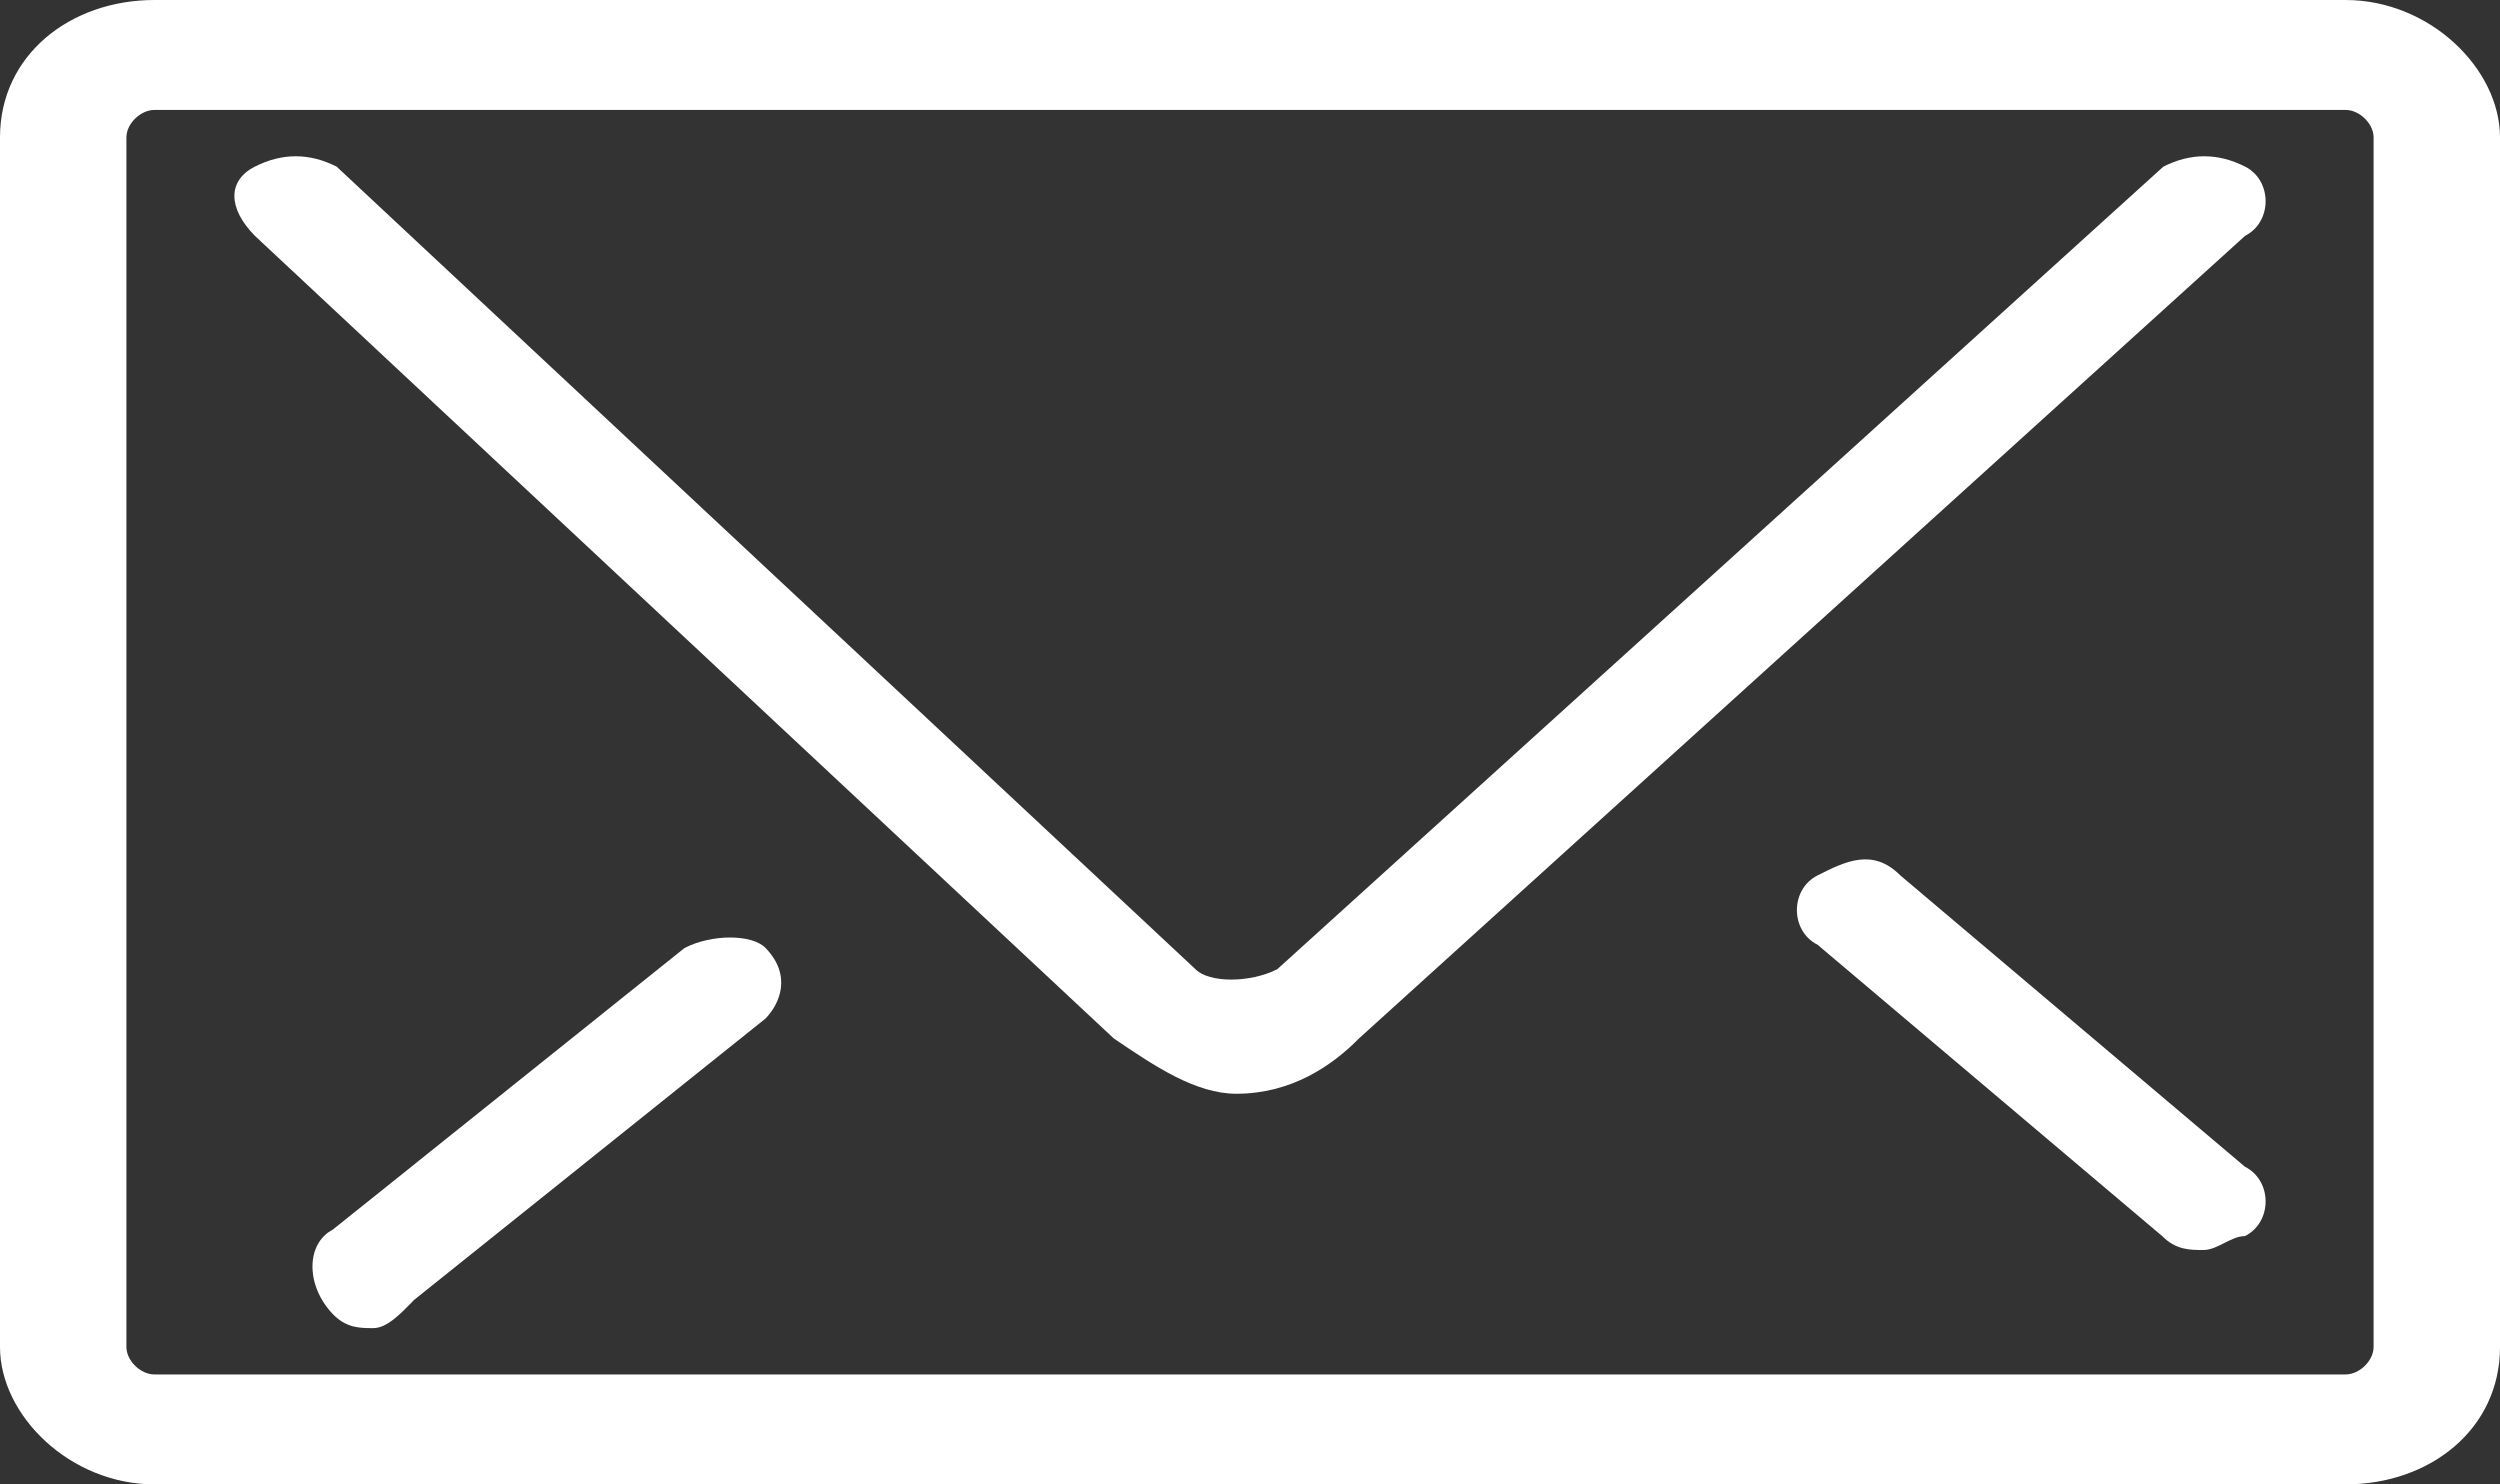
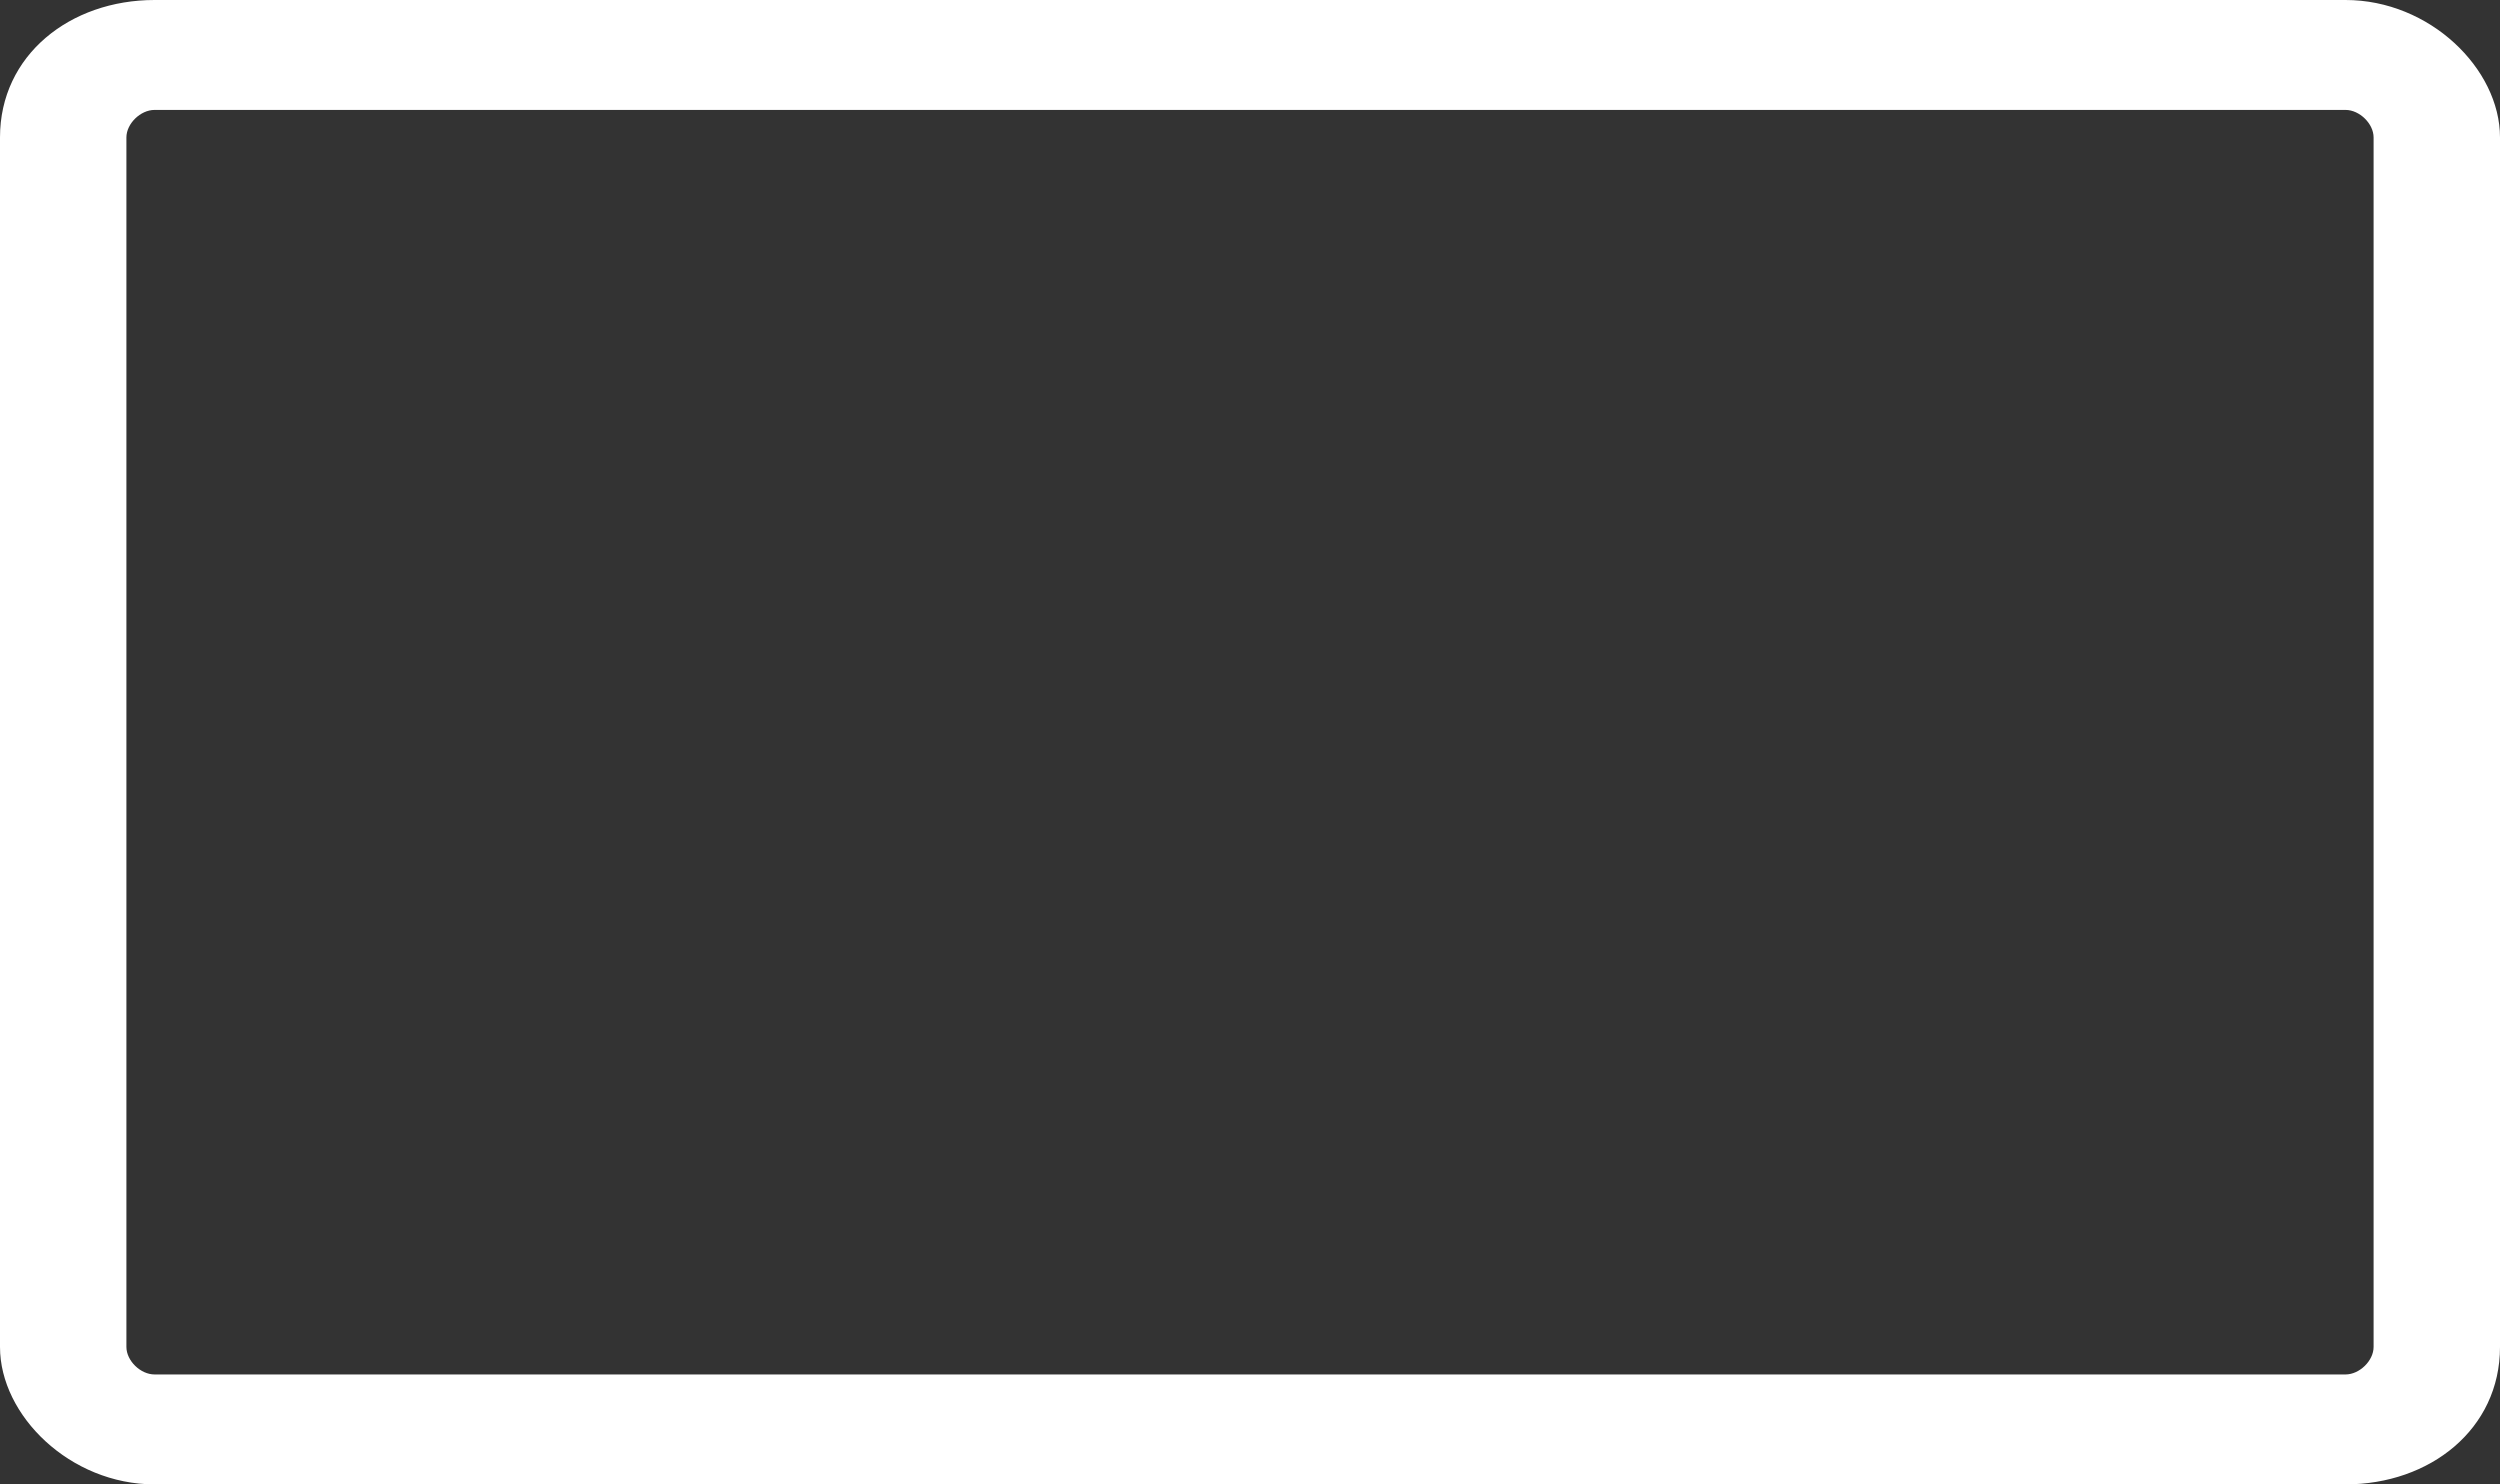
<svg xmlns="http://www.w3.org/2000/svg" width="32px" height="19px" viewBox="0 0 32 19" version="1.1">
  <rect x="0" y="0" width="32" height="19" fill="#333333" stroke="none" />
  <desc>Created with Lunacy</desc>
  <g id="Group-3">
    <path d="M1.978 0L30.023 0C31.101 0 32 0.88 32 1.759L32 17.241C32 18.296 31.101 19 30.023 19L1.978 19C0.899 19 0 18.12 0 17.241L0 1.759C0 0.704 0.899 0 1.978 0ZM30.382 1.759C30.382 1.583 30.202 1.407 30.023 1.407L1.978 1.407C1.798 1.407 1.618 1.583 1.618 1.759L1.618 17.241C1.618 17.417 1.798 17.593 1.978 17.593L30.023 17.593C30.202 17.593 30.382 17.417 30.382 17.241L30.382 1.759Z" id="Shape" fill="#FFFFFF" fill-rule="evenodd" stroke="none" />
-     <path d="M5.206 5C5.029 5 4.853 5 4.676 4.822L0.265 1.093C-0.088 0.915 -0.088 0.383 0.265 0.205C0.618 0.027 0.971 -0.15 1.324 0.205L5.735 3.934C6.088 4.112 6.088 4.645 5.735 4.822C5.559 4.822 5.382 5 5.206 5L5.206 5Z" transform="translate(23 11)" id="Shape_1_" fill="#FFFFFF" stroke="none" />
-     <path d="M0.779 5C0.606 5 0.433 5 0.26 4.82C-0.087 4.459 -0.087 3.919 0.26 3.739L4.761 0.135C5.108 -0.045 5.627 -0.045 5.8 0.135C6.146 0.495 5.973 0.856 5.8 1.036L1.299 4.64C1.125 4.82 0.952 5 0.779 5L0.779 5Z" transform="translate(4 12)" id="Shape_2_" fill="#FFFFFF" stroke="none" />
-     <path d="M12.825 12C12.302 12 11.778 11.646 11.255 11.291L0.262 1.018C-0.087 0.664 -0.087 0.31 0.262 0.133C0.611 -0.044 0.96 -0.044 1.309 0.133L12.302 10.406C12.476 10.583 13 10.583 13.349 10.406L24.691 0.133C25.04 -0.044 25.389 -0.044 25.738 0.133C26.087 0.31 26.087 0.841 25.738 1.018L14.396 11.291C14.047 11.646 13.524 12 12.825 12L12.825 12Z" transform="translate(3 2)" id="Shape_3_" fill="#FFFFFF" stroke="none" />
  </g>
</svg>